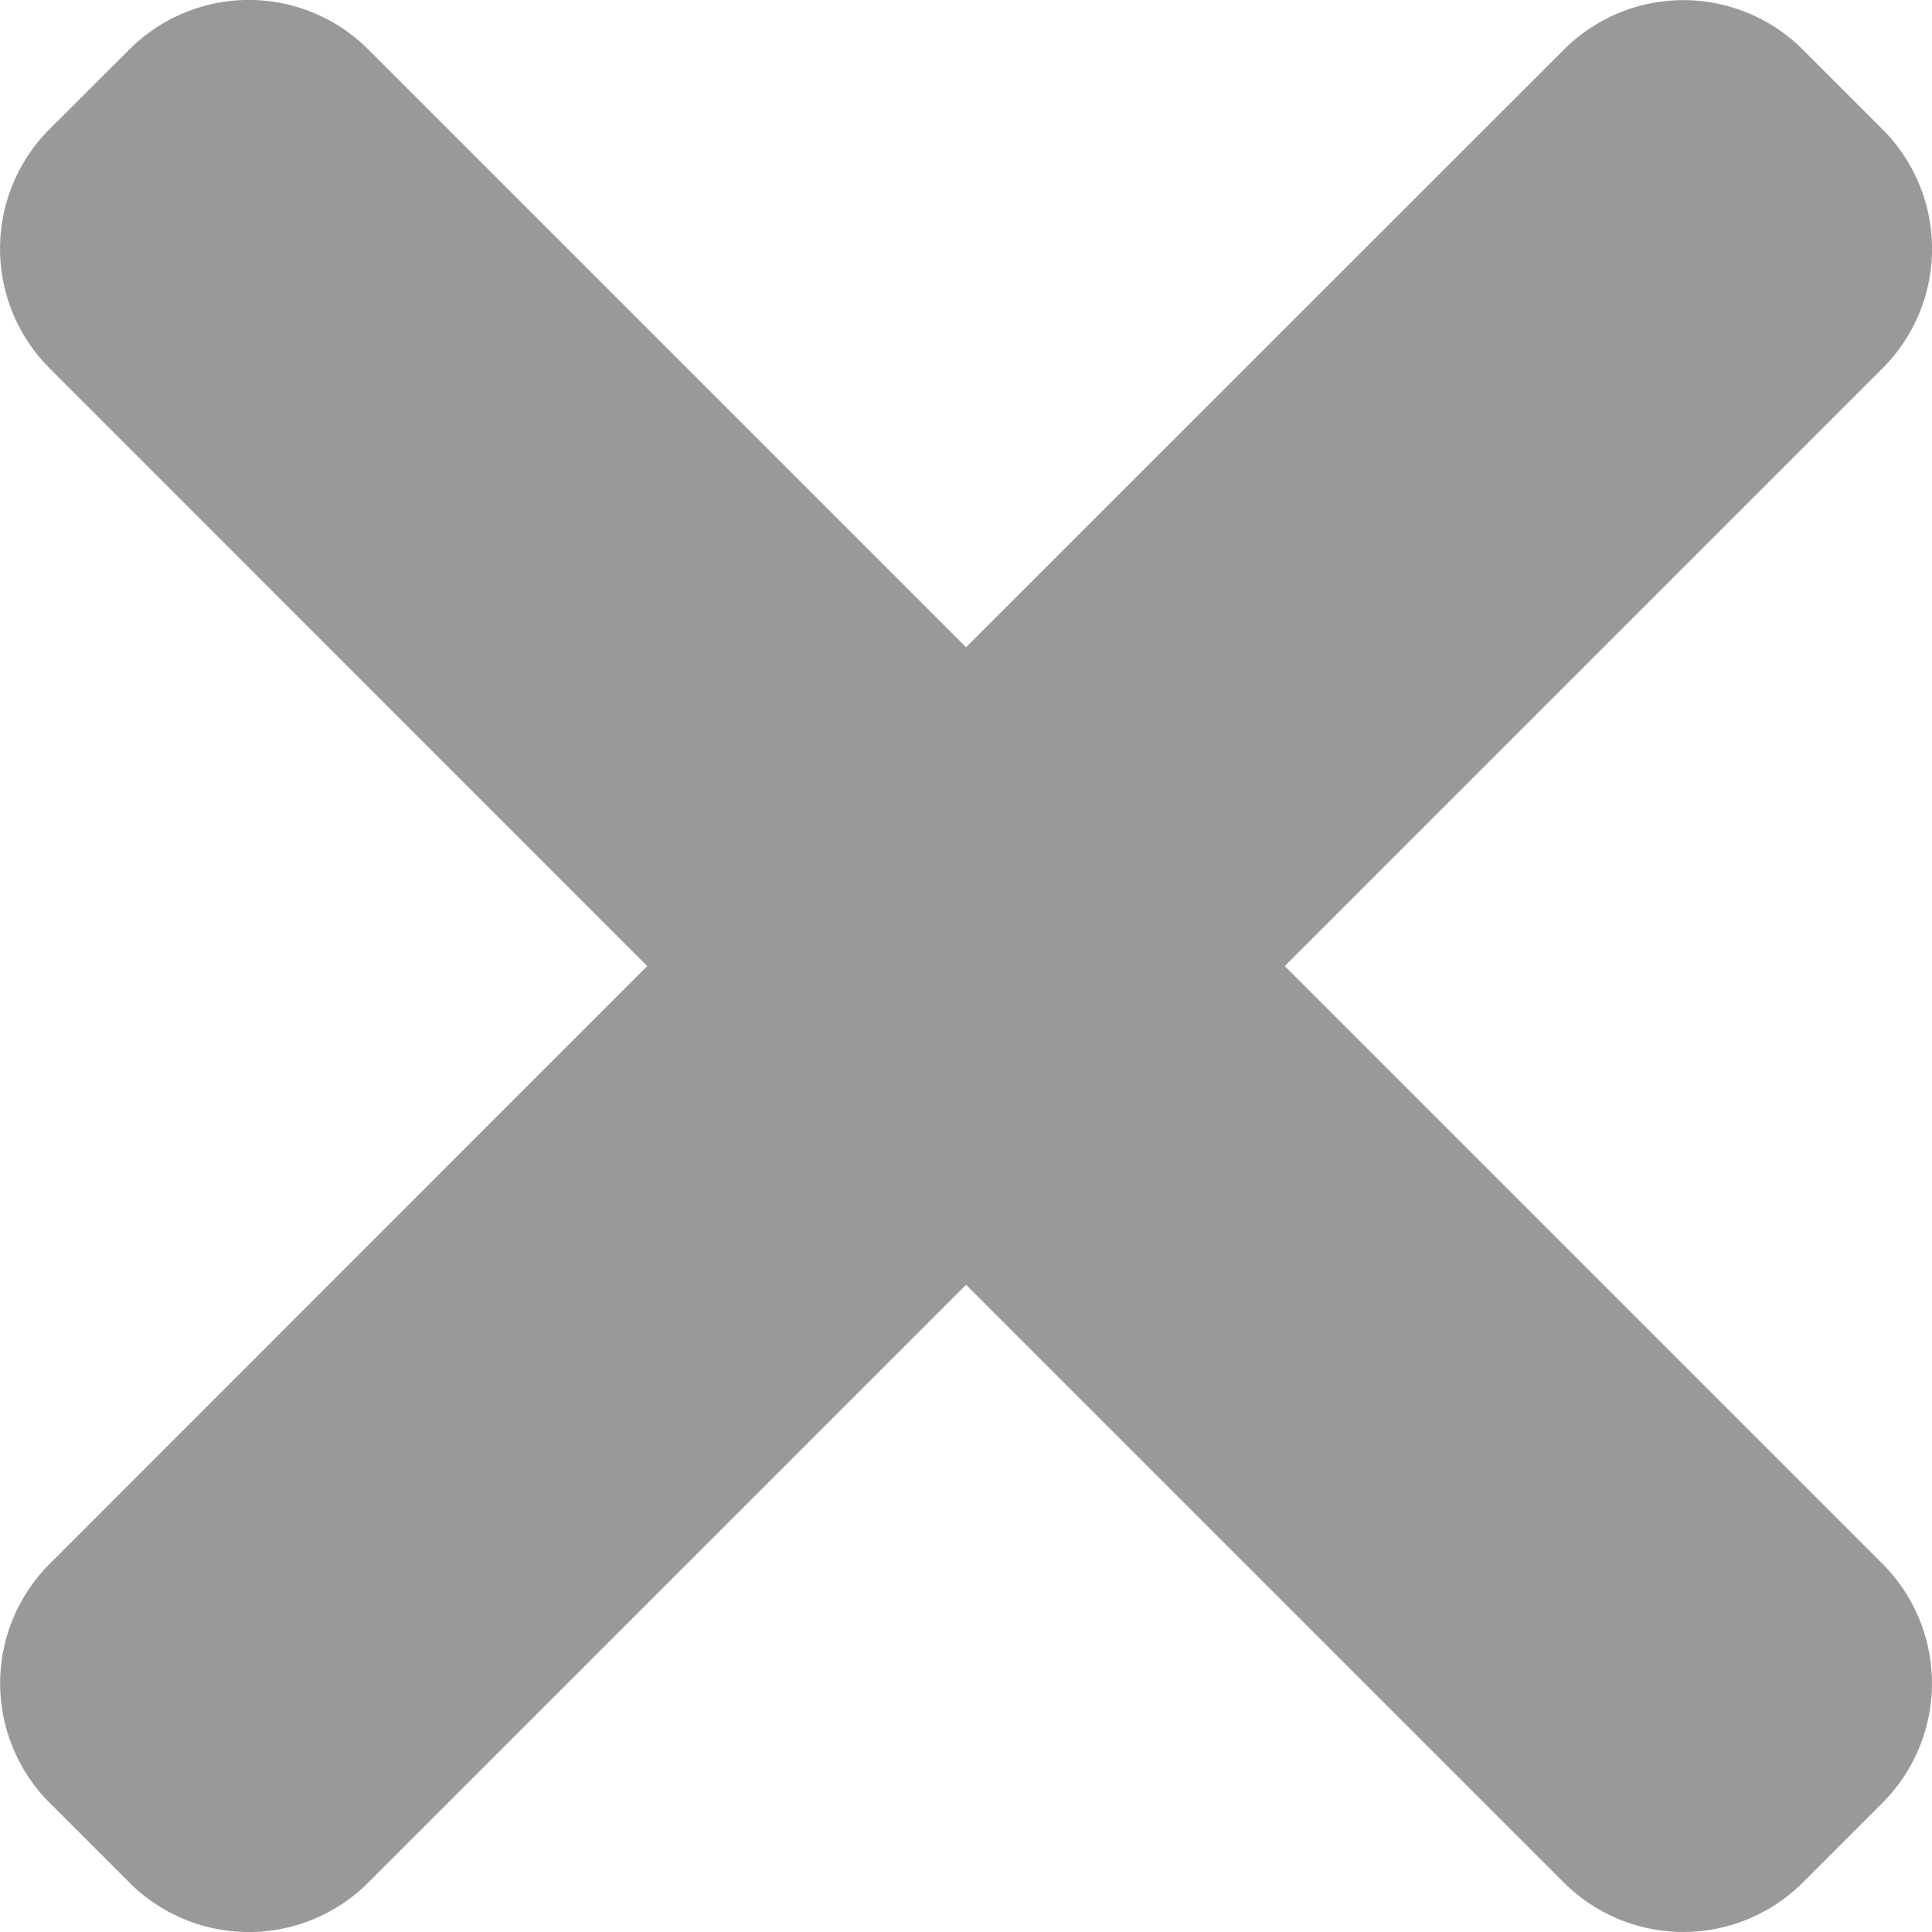
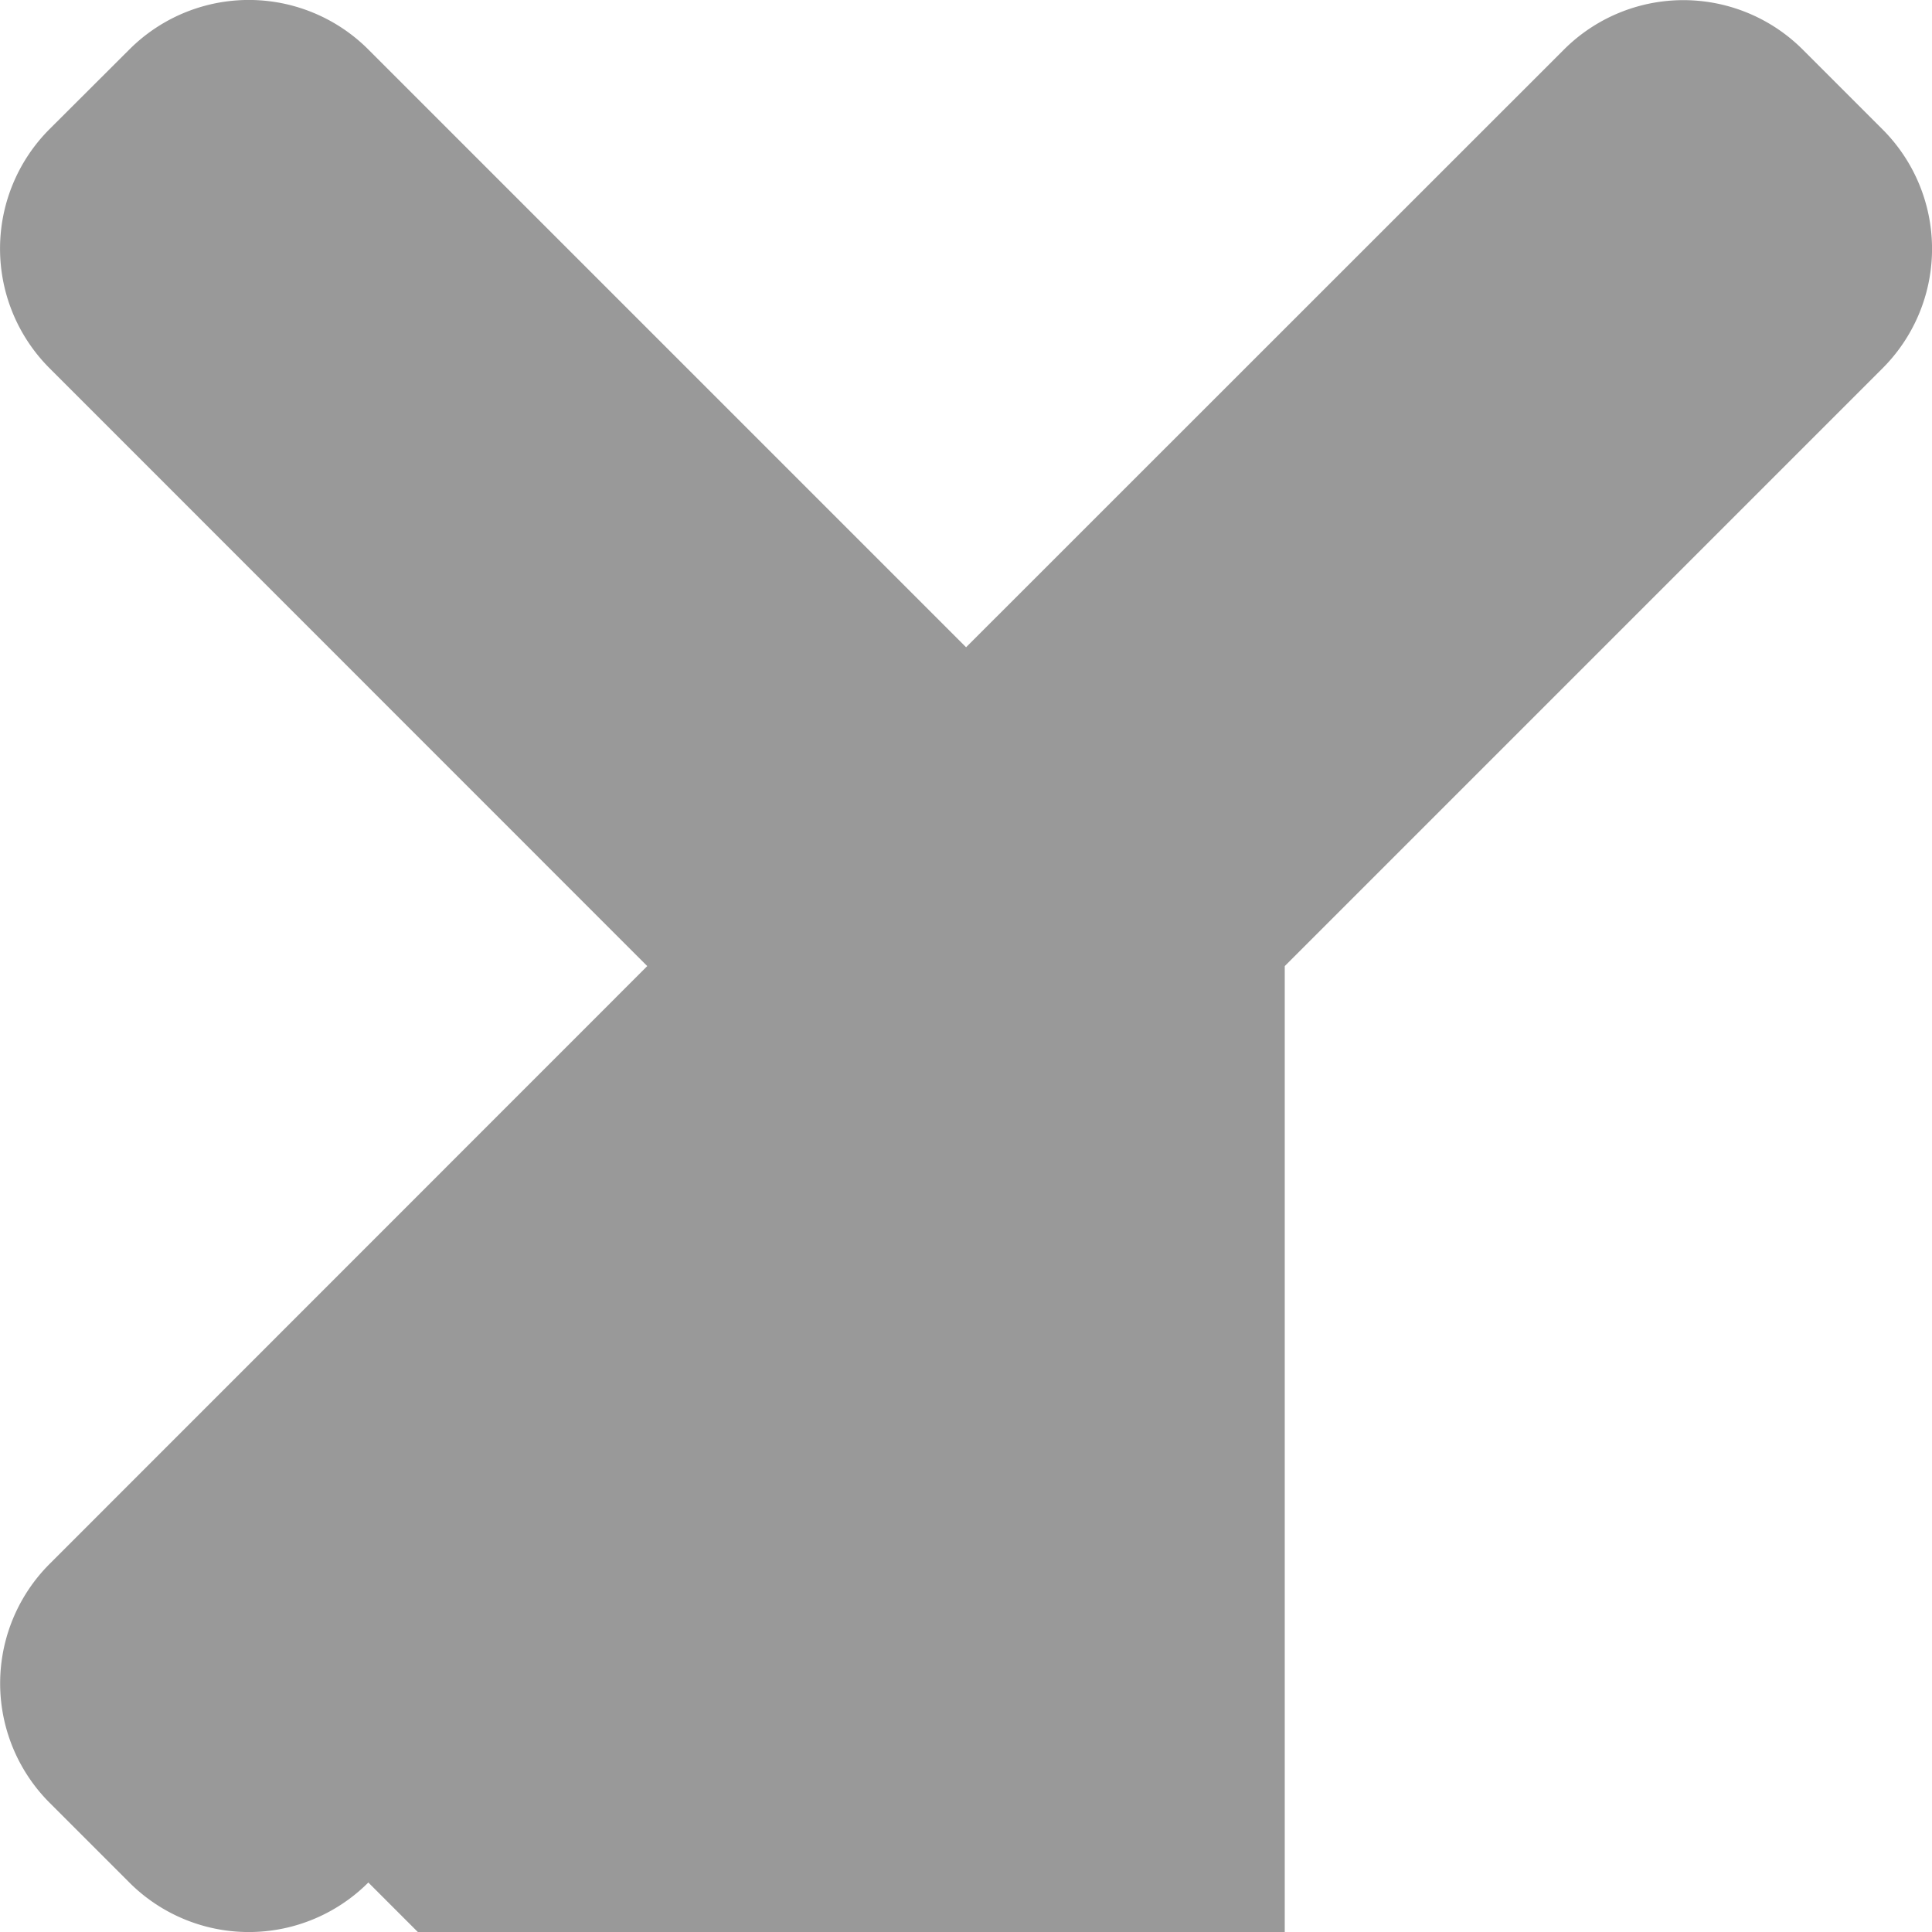
<svg xmlns="http://www.w3.org/2000/svg" width="10.695" height="10.695" viewBox="0 0 10.695 10.695">
-   <path id="close-3" d="M7.112,5.348l3.309-3.309a.935.935,0,0,0,0-1.323L9.98.275a.935.935,0,0,0-1.323,0L5.348,3.583,2.039.274a.935.935,0,0,0-1.323,0L.274.715a.936.936,0,0,0,0,1.323L3.583,5.348.275,8.657a.935.935,0,0,0,0,1.323l.441.441a.935.935,0,0,0,1.323,0L5.348,7.112l3.309,3.309a.936.936,0,0,0,1.323,0l.441-.441a.936.936,0,0,0,0-1.323Zm0,0" fill="#999" />
+   <path id="close-3" d="M7.112,5.348l3.309-3.309a.935.935,0,0,0,0-1.323L9.98.275a.935.935,0,0,0-1.323,0L5.348,3.583,2.039.274a.935.935,0,0,0-1.323,0L.274.715a.936.936,0,0,0,0,1.323L3.583,5.348.275,8.657a.935.935,0,0,0,0,1.323l.441.441a.935.935,0,0,0,1.323,0l3.309,3.309a.936.936,0,0,0,1.323,0l.441-.441a.936.936,0,0,0,0-1.323Zm0,0" fill="#999" />
</svg>